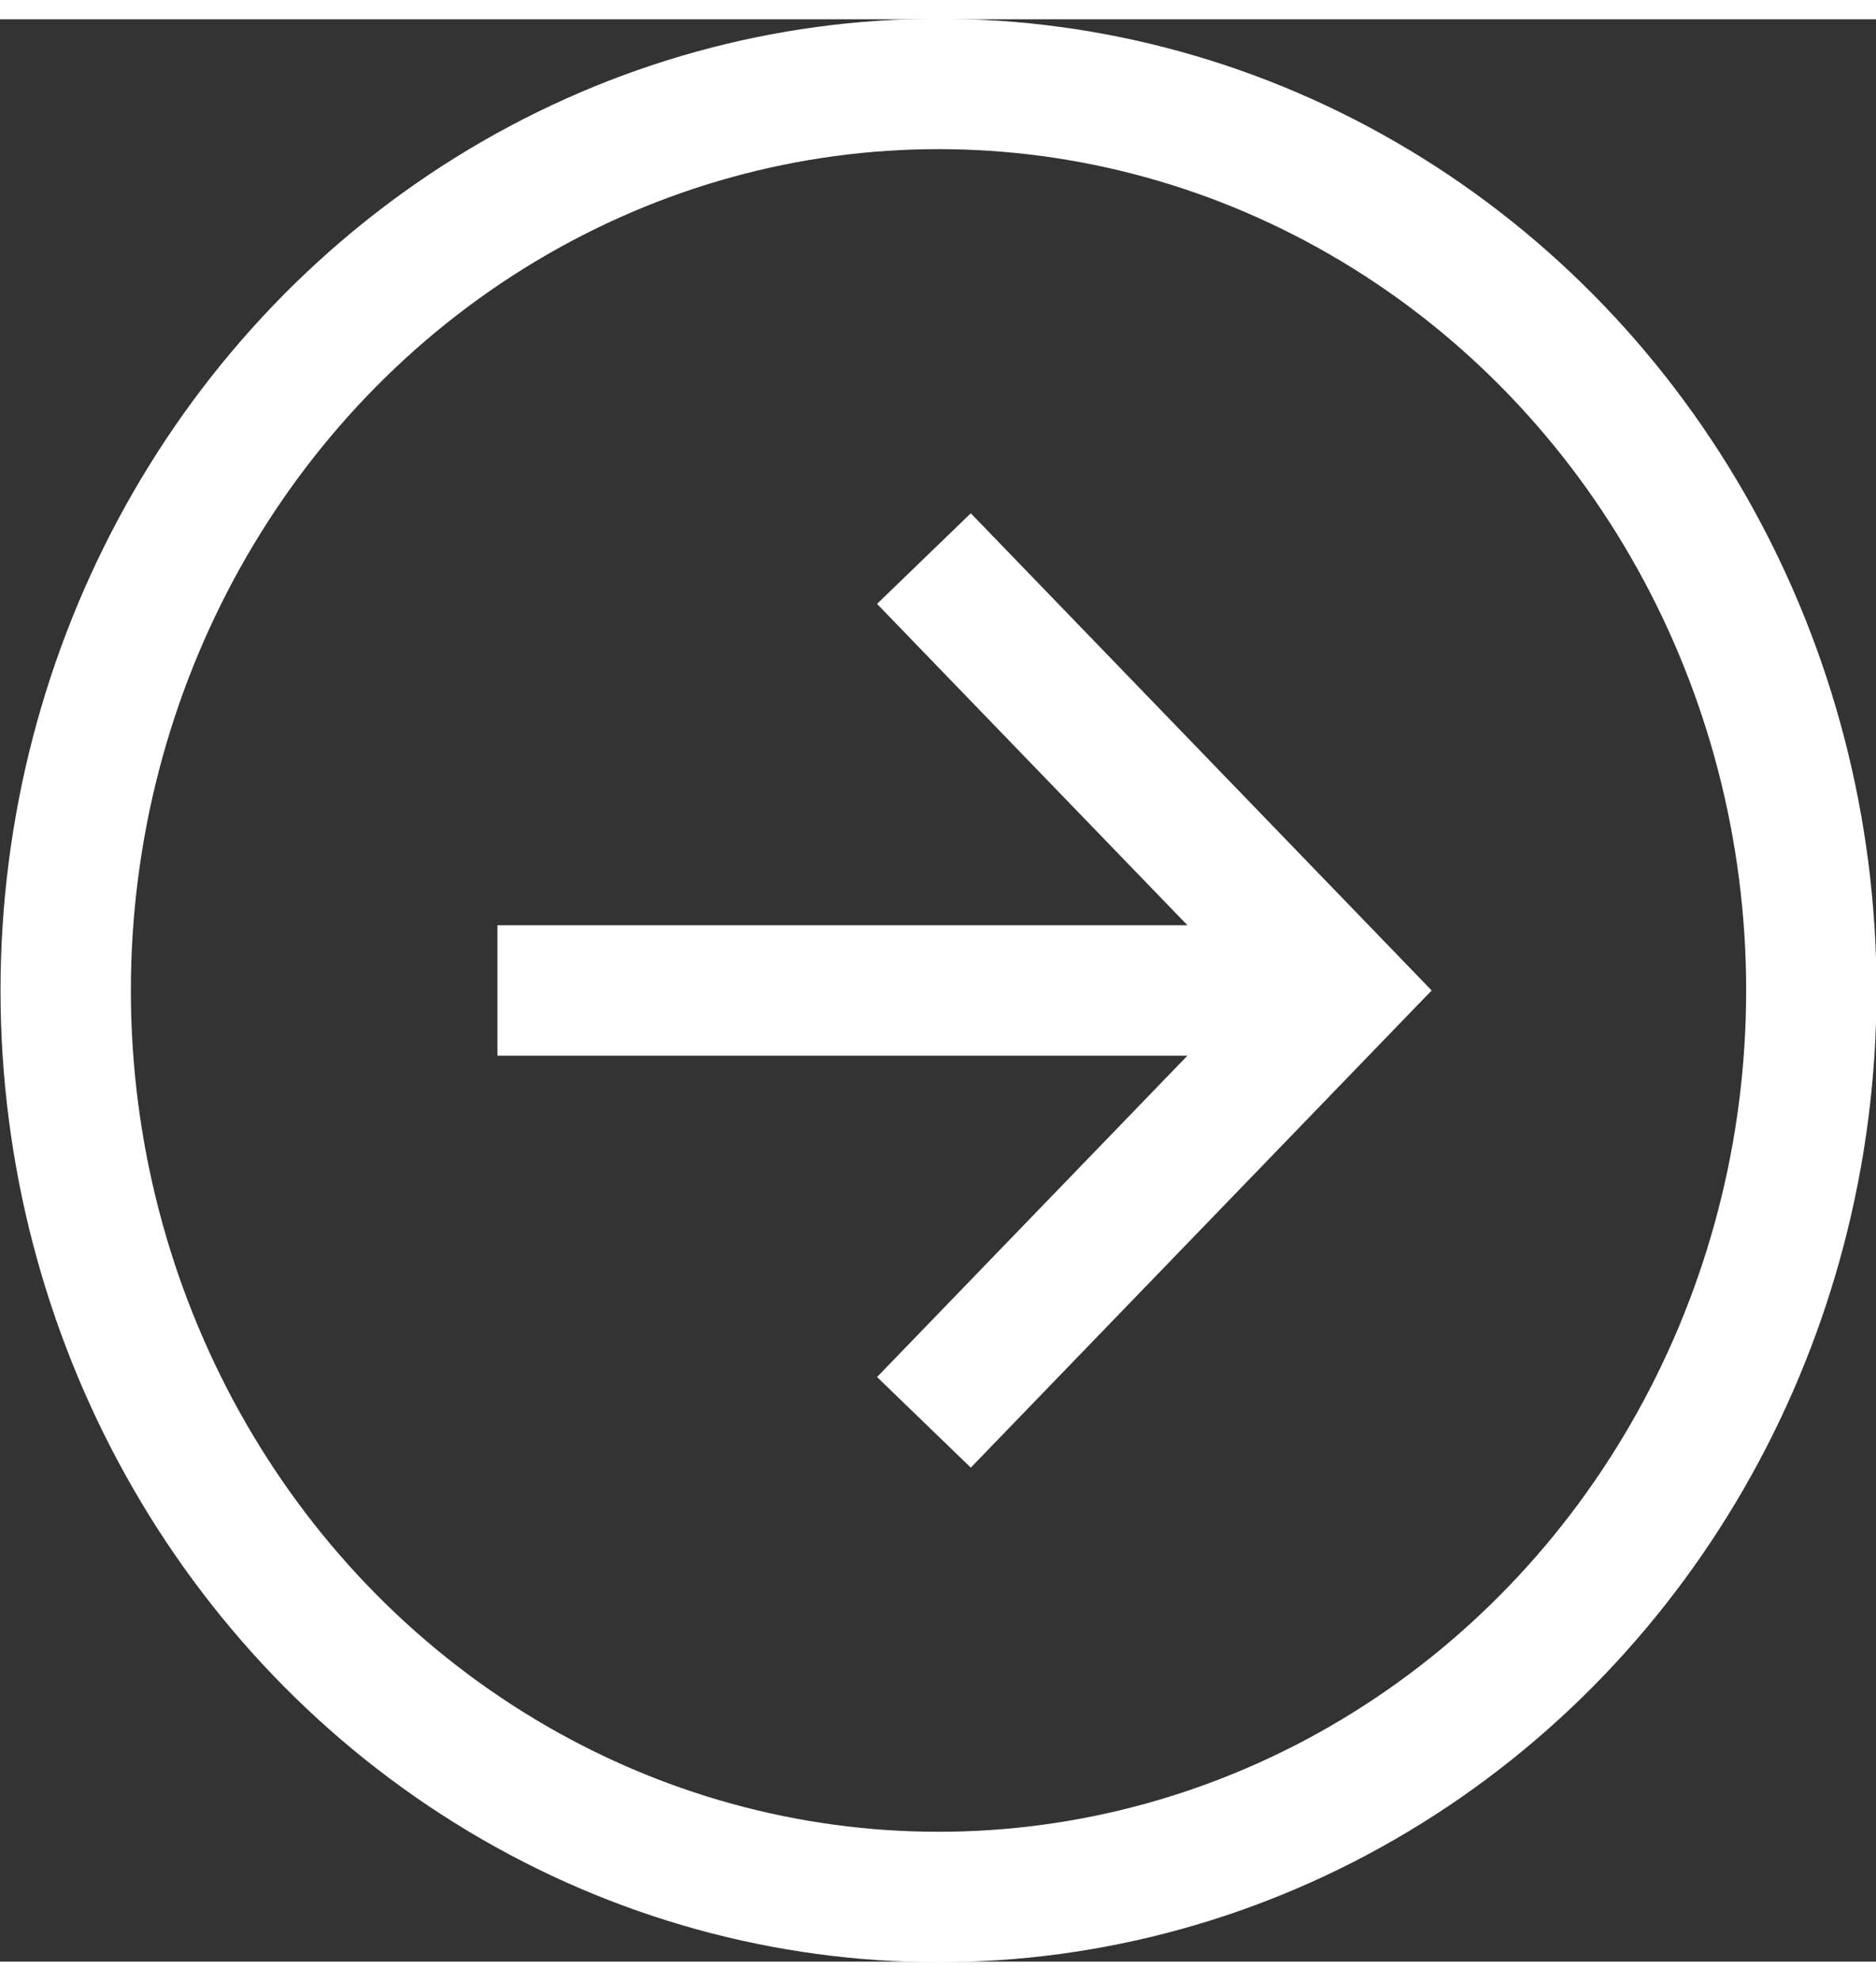
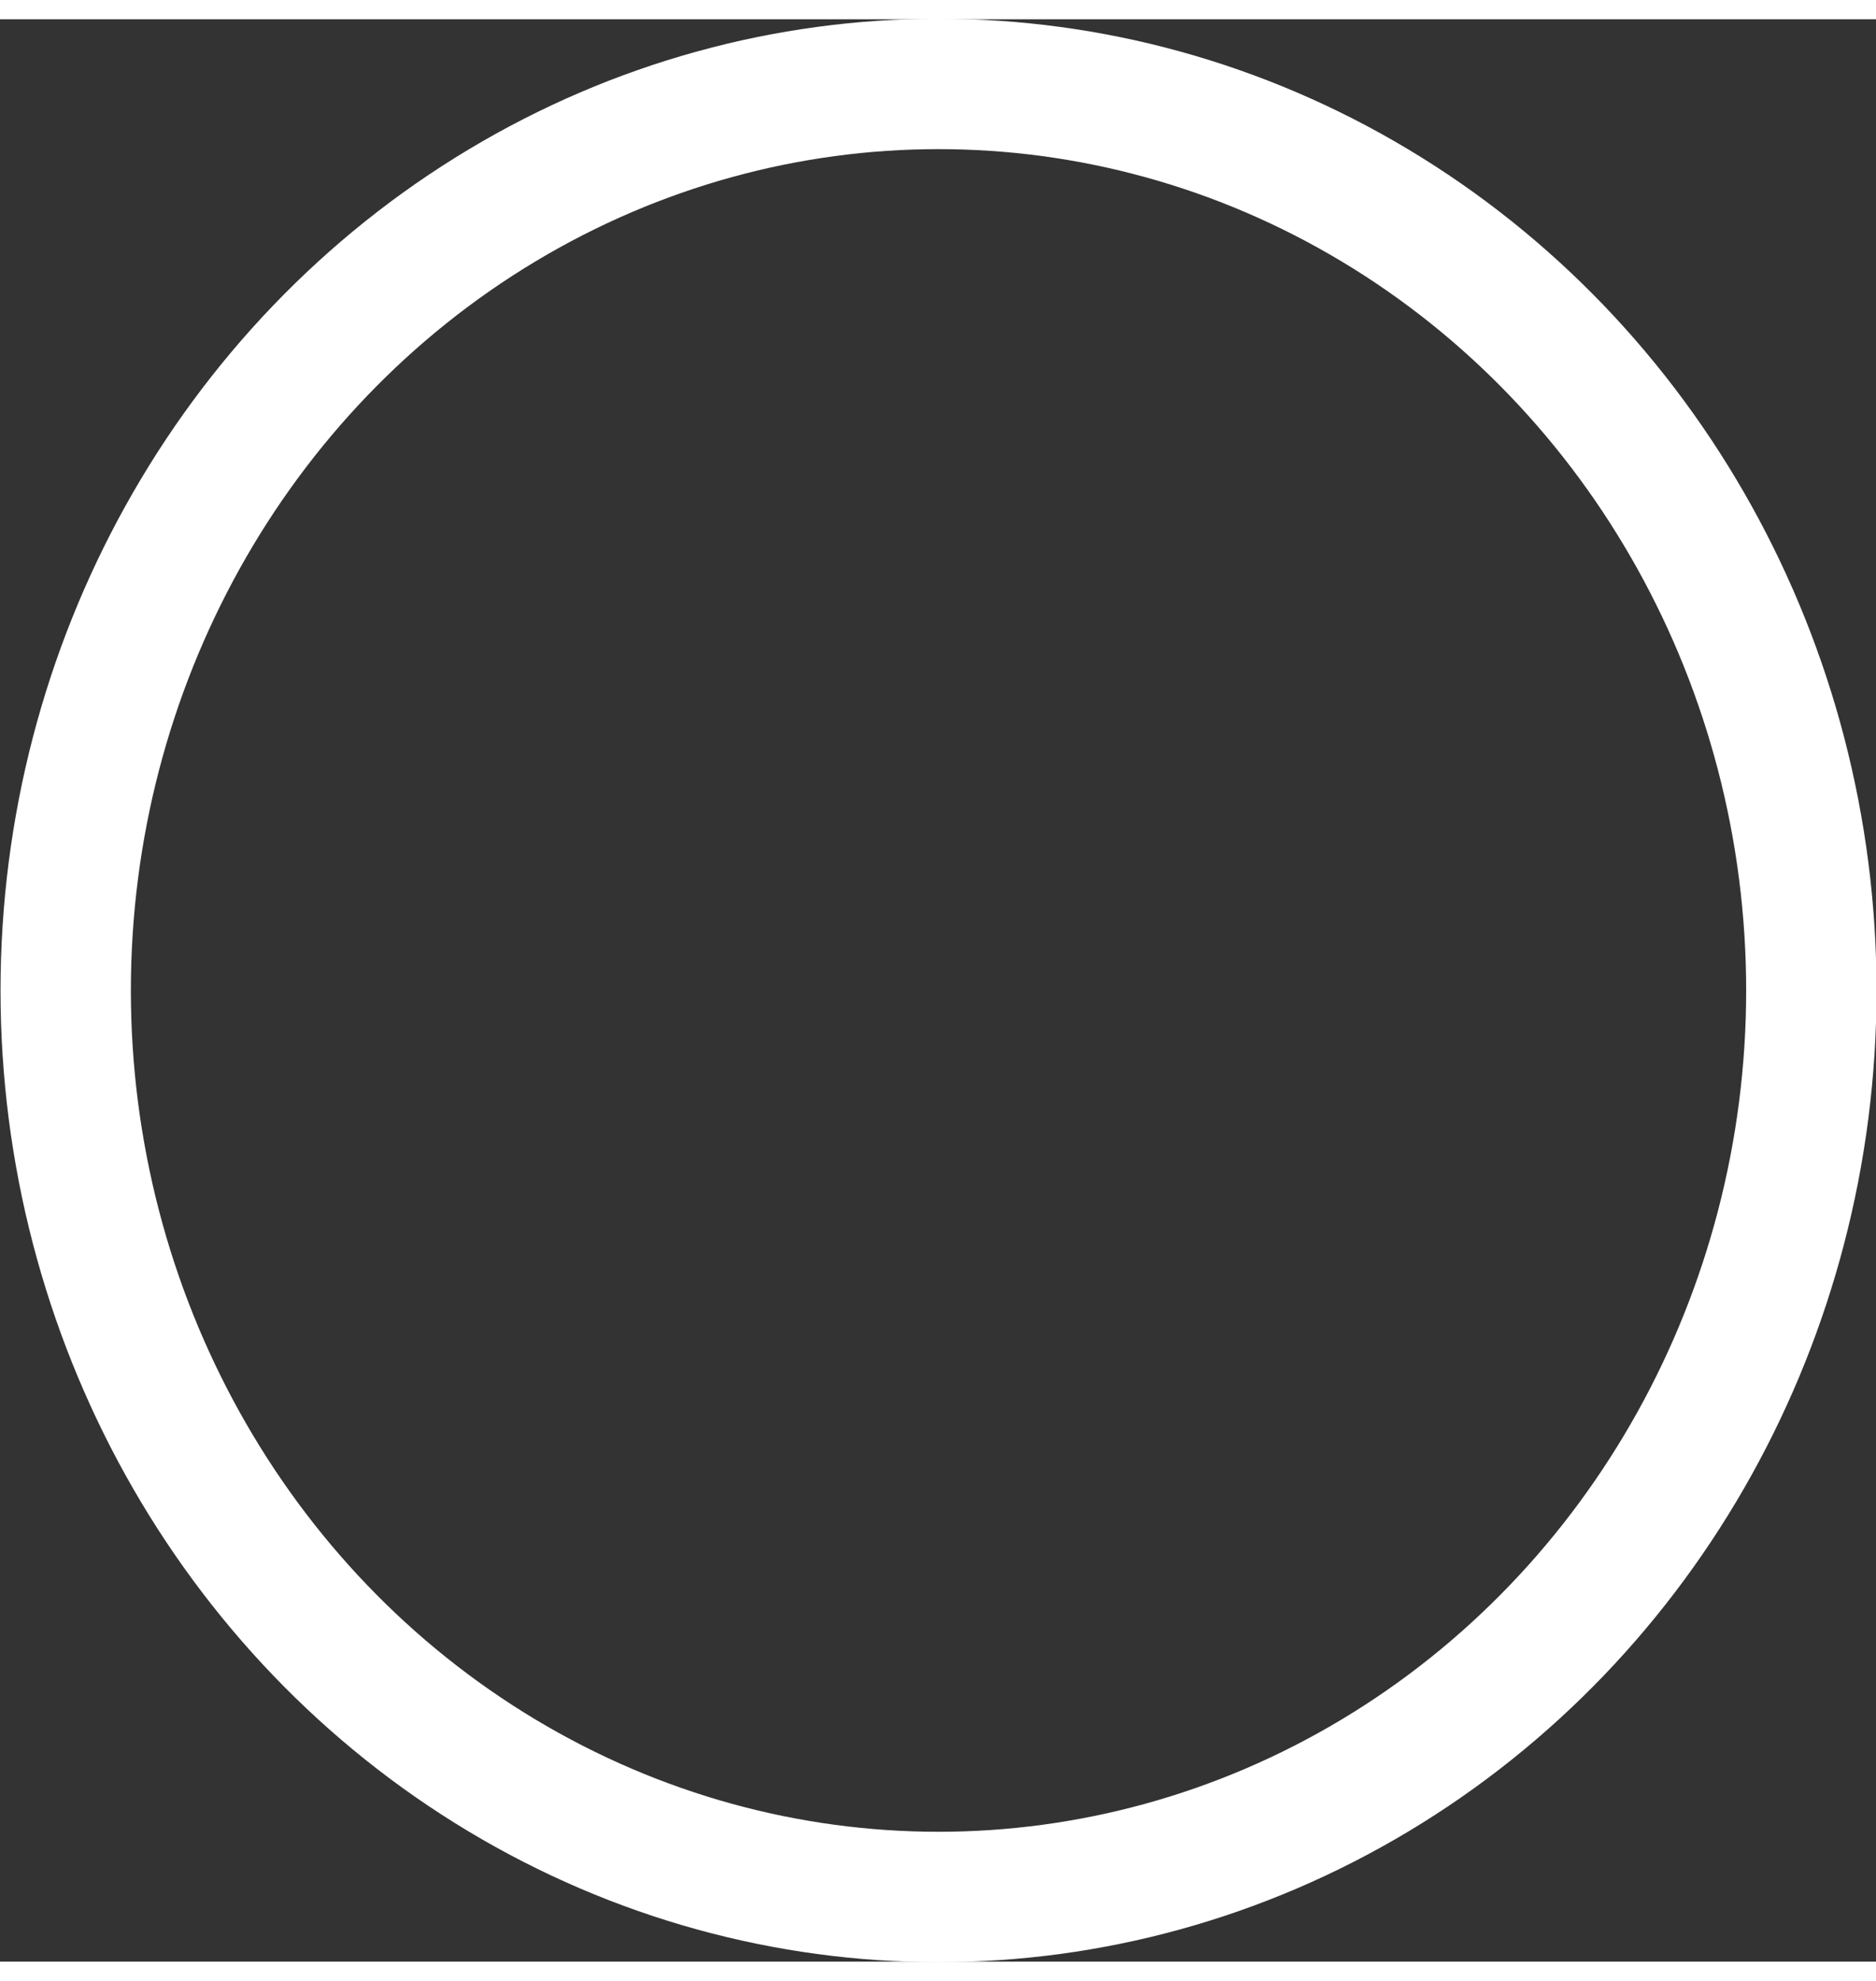
<svg xmlns="http://www.w3.org/2000/svg" version="1.1" class="icon" role="presentation" data-sanitized-focusable="false" data-sanitized-aria-hidden="true" aria-hidden="true" viewBox="0 0 17.99 18.62" height="190" width="180">
  <rect x="0" y="0" width="17.99" height="18.62" fill="#333333" stroke="none" />
-   <path stroke-width="1.25" stroke="#fff" fill="none" d="M4.77 9.31h7.81M8.86 5.17l4 4.14-4 4.14" />
  <ellipse stroke-width="1.25" stroke="#fff" fill="none" ry="8.69" rx="8.37" cy="9.31" cx="9" />
</svg>